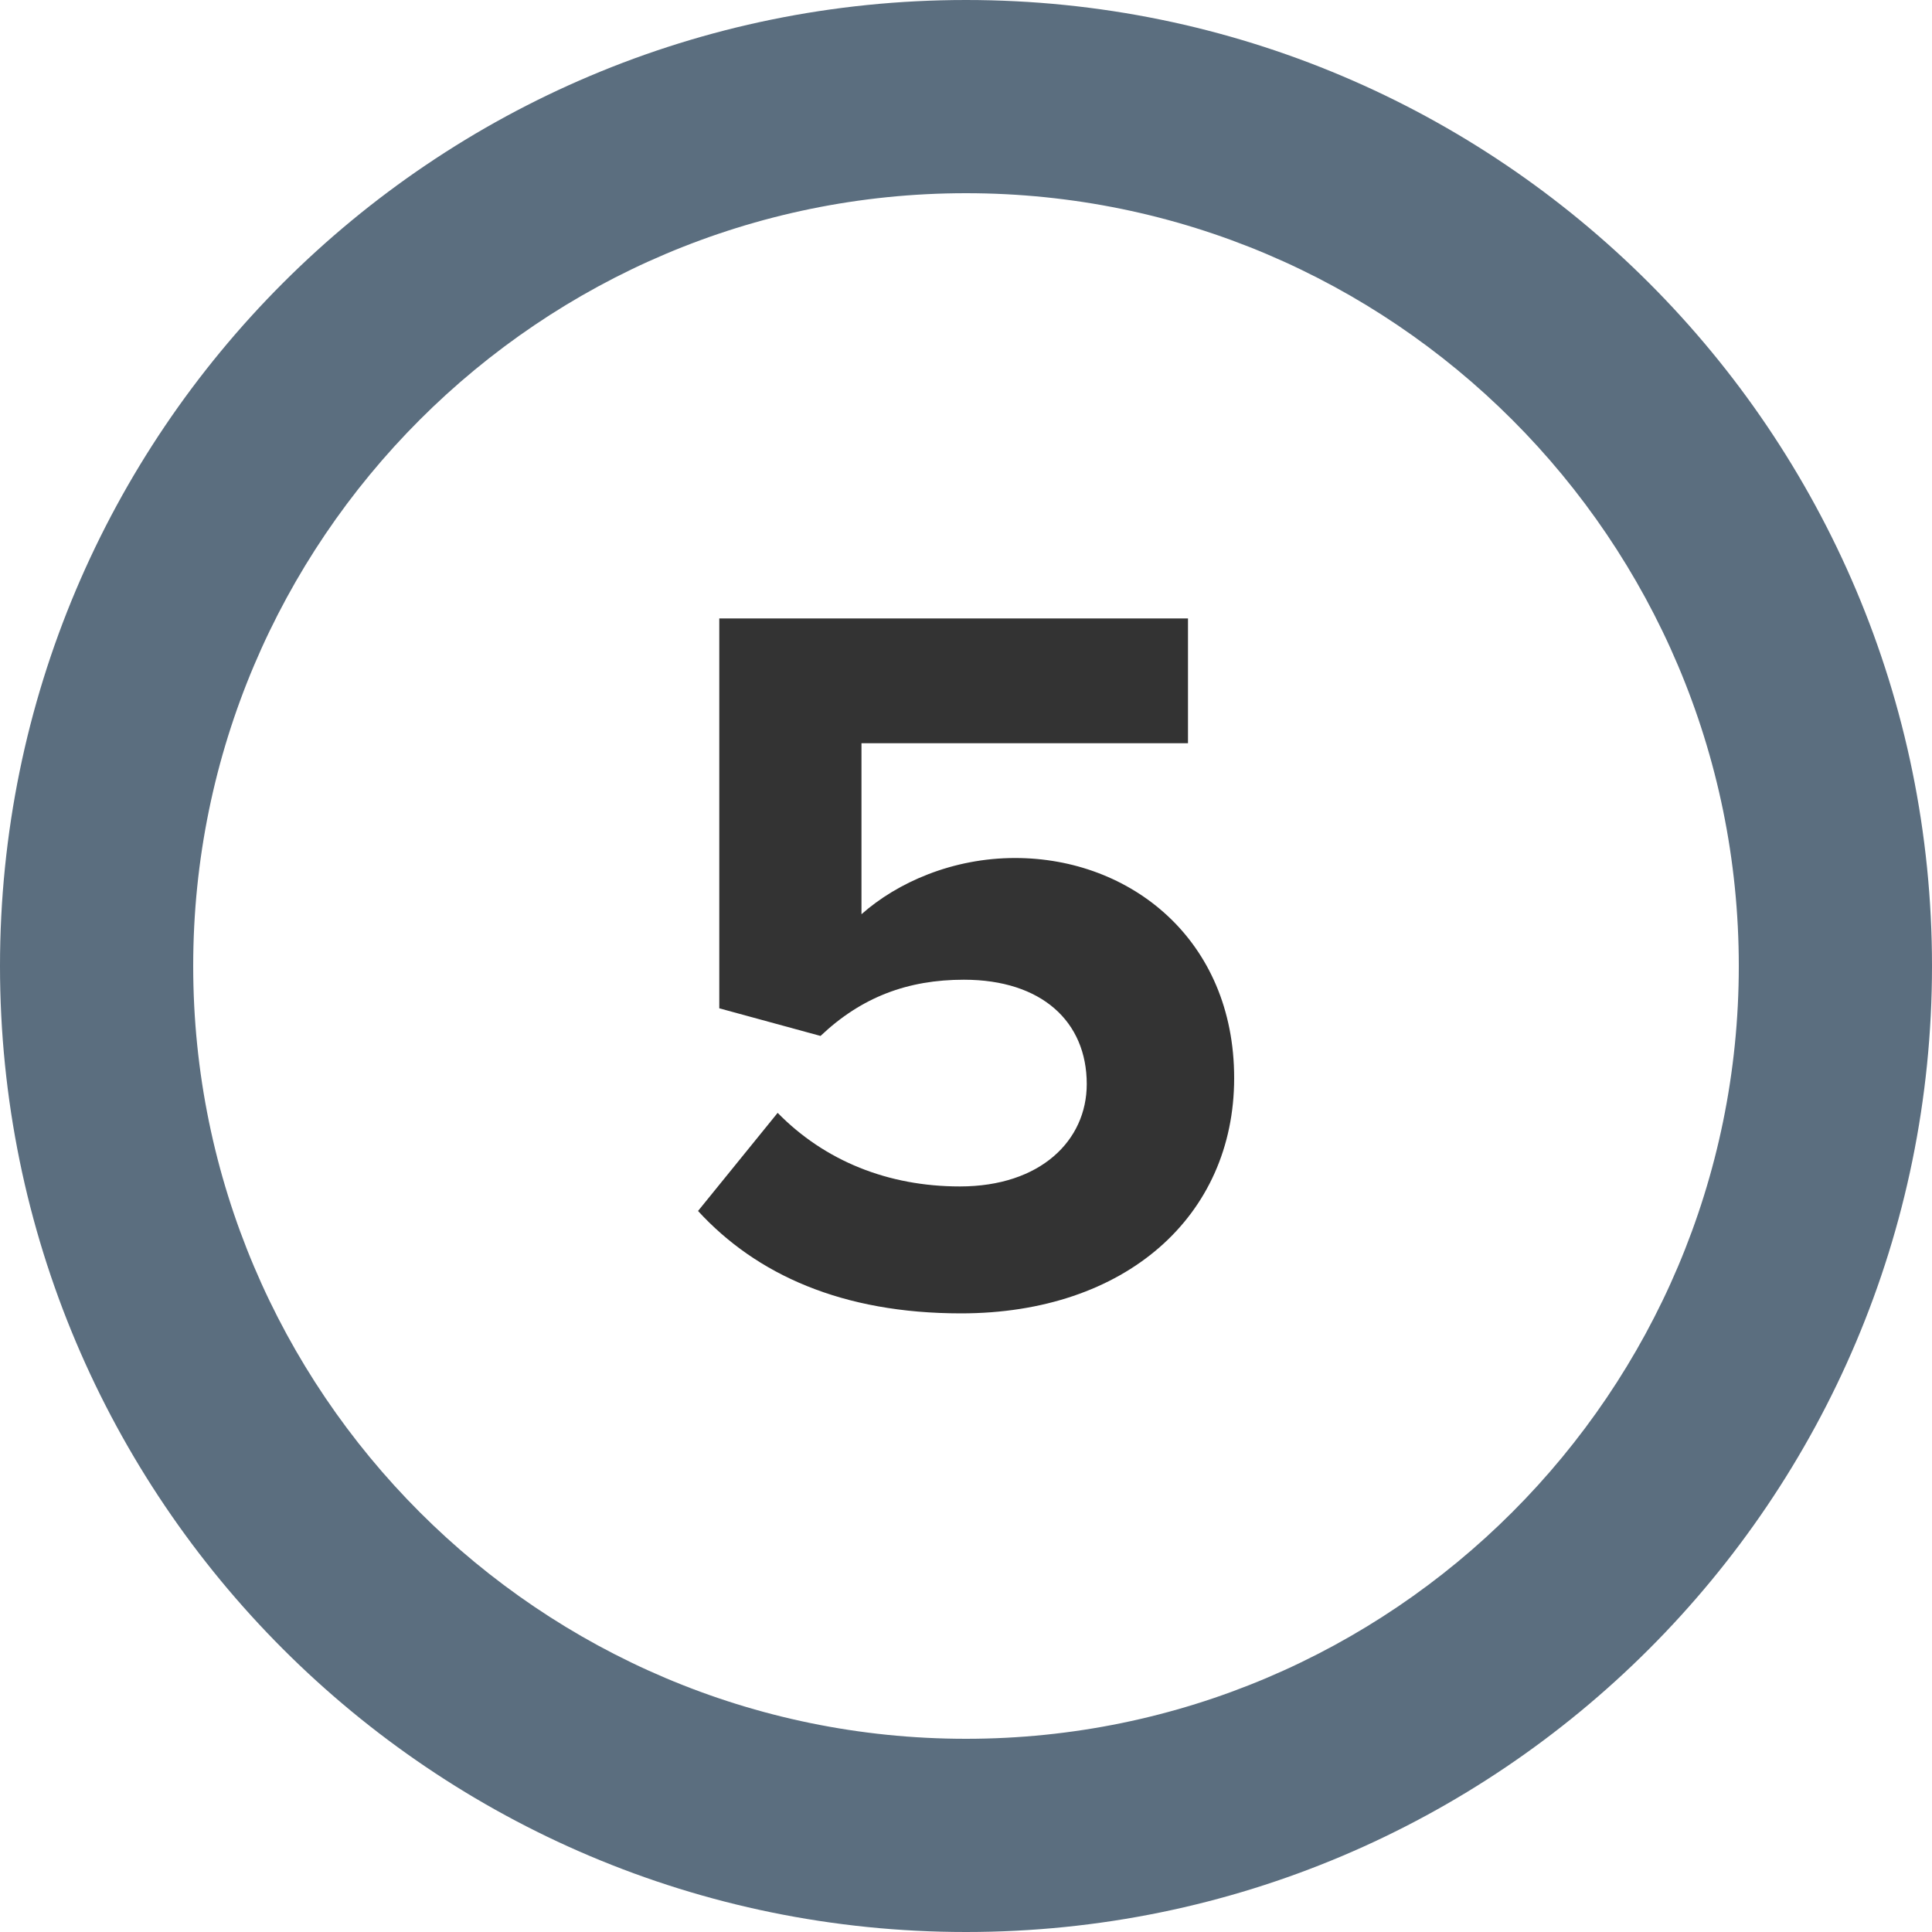
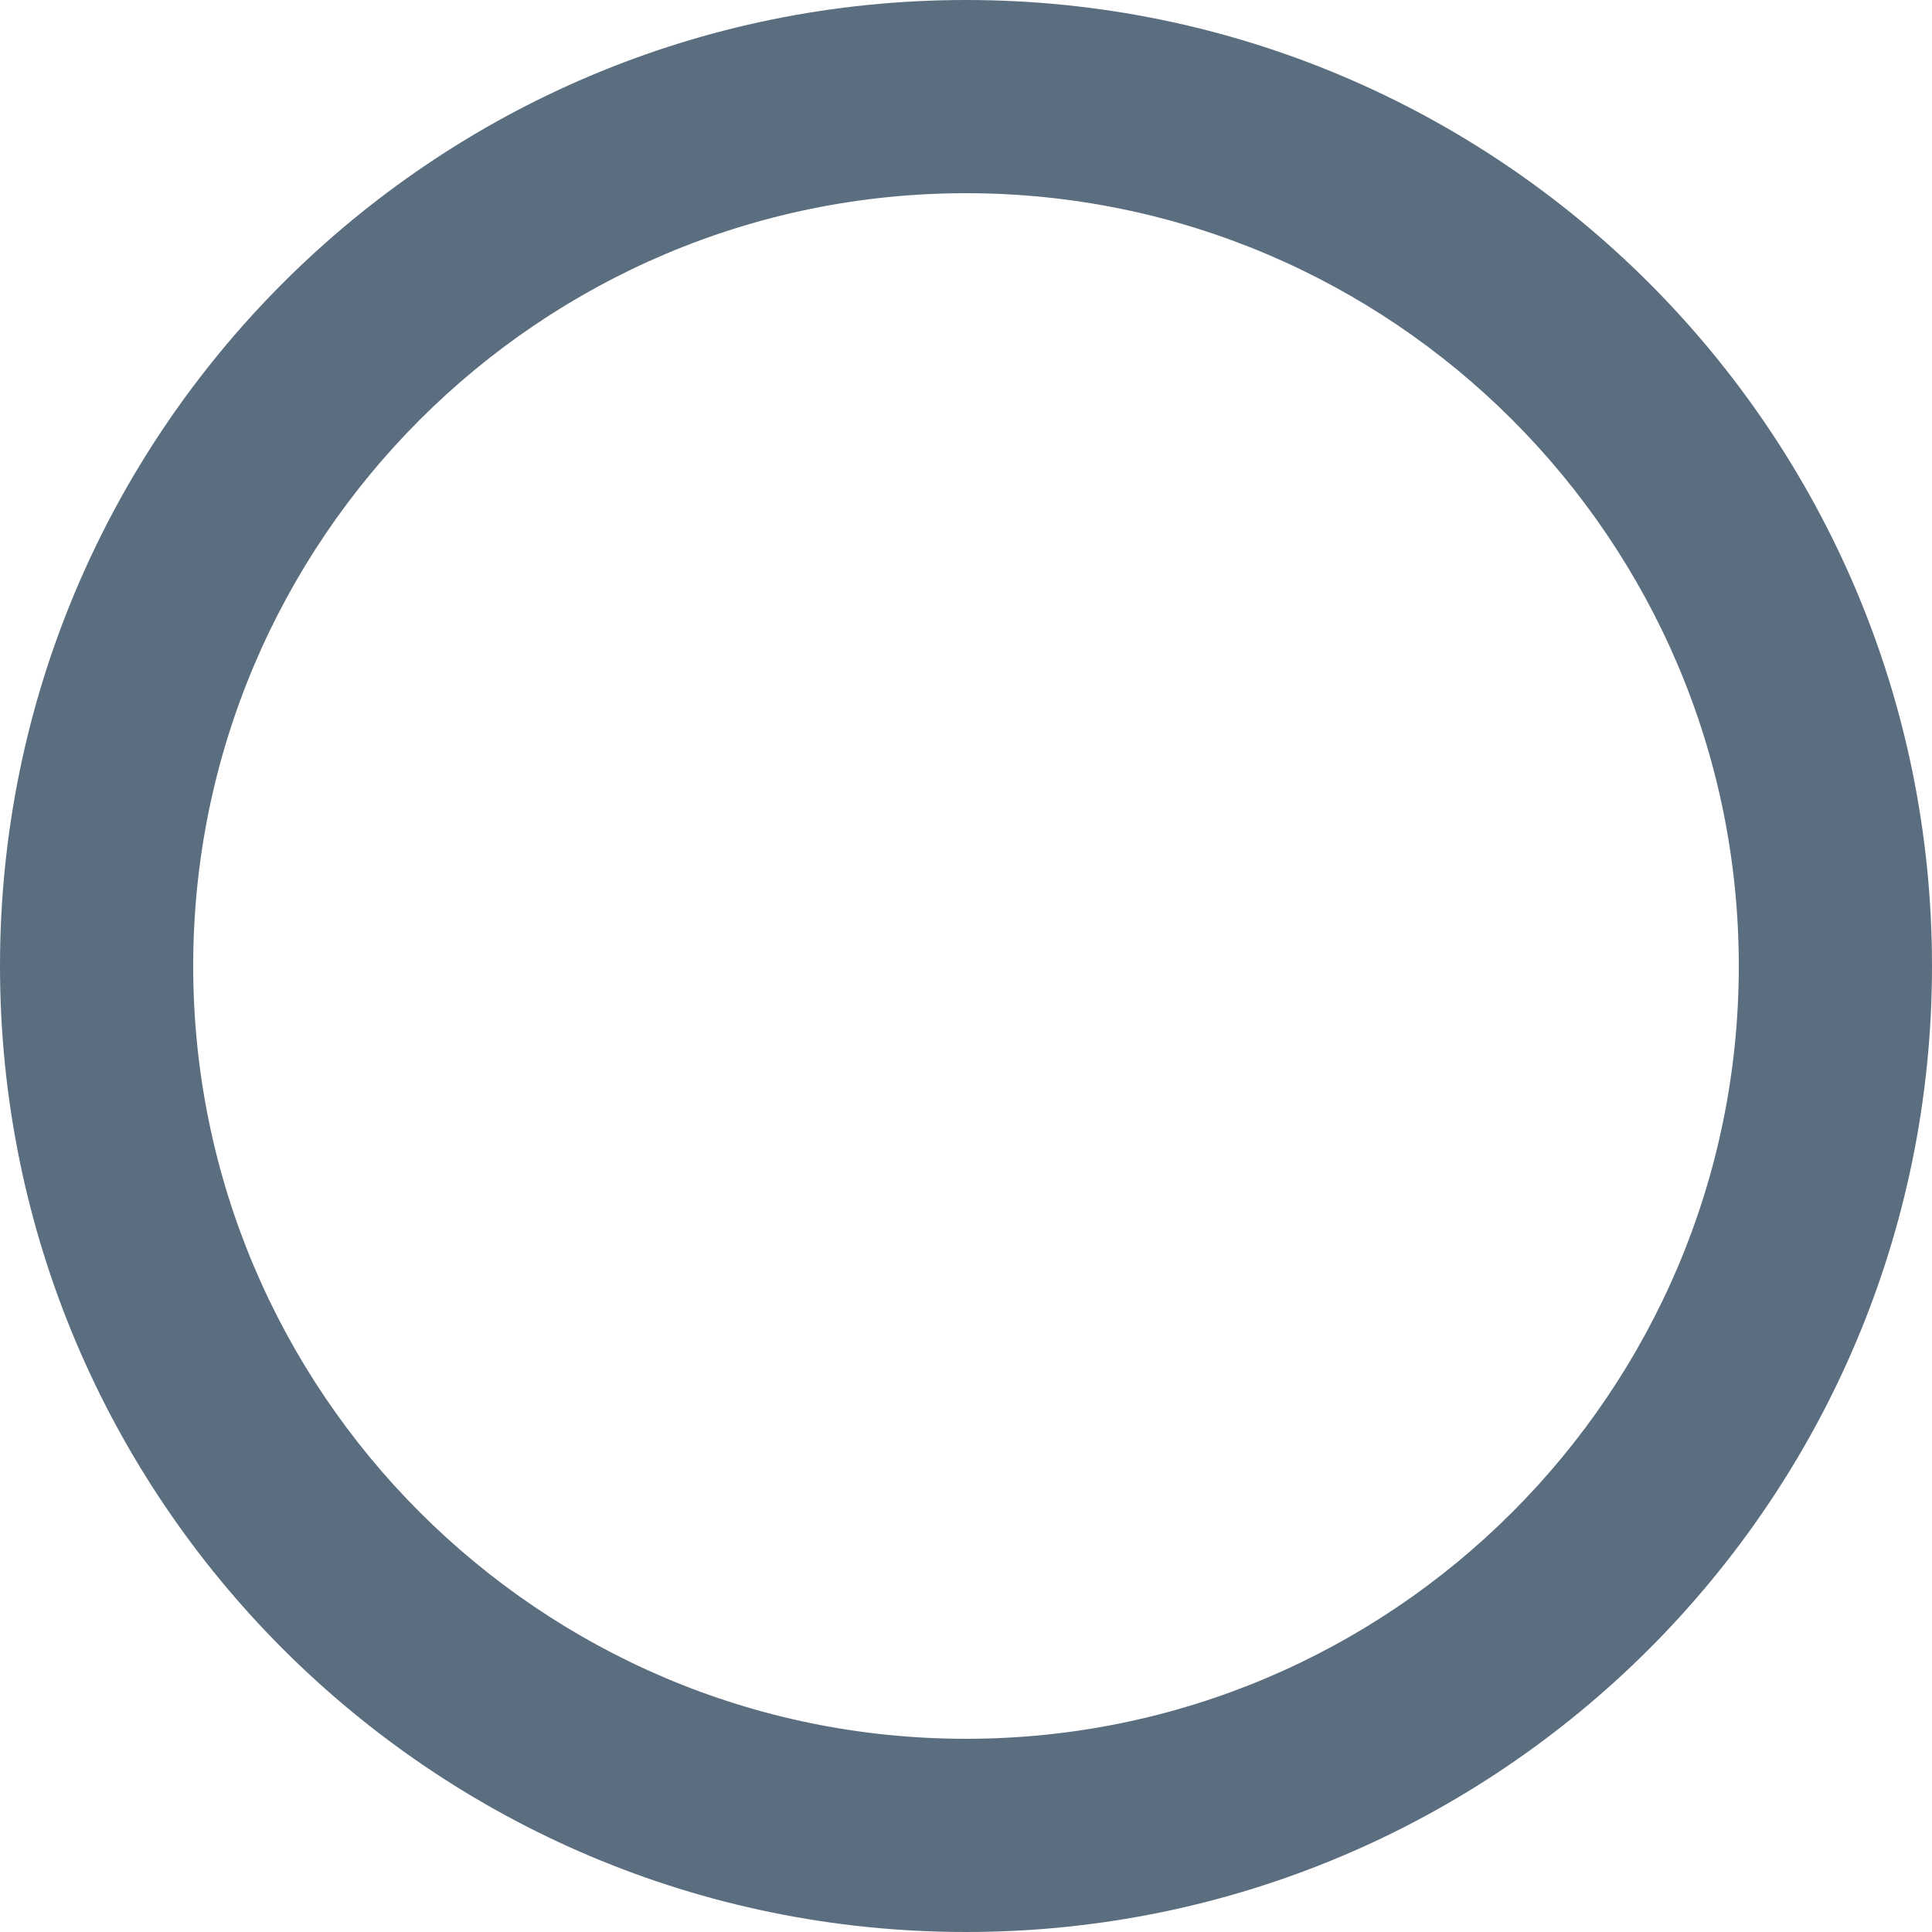
<svg xmlns="http://www.w3.org/2000/svg" id="Layer_1" data-name="Layer 1" viewBox="0 0 100 100">
  <defs>
    <style>
      .cls-1 {
        fill: #5b6e7f;
      }

      .cls-1, .cls-2 {
        stroke-width: 0px;
      }

      .cls-2 {
        fill: #333;
      }
    </style>
  </defs>
  <path class="cls-1" d="M50,0C22.39,0,0,22.39,0,50s22.39,50,50,50,50-22.39,50-50S77.61,0,50,0ZM50,90c-22.06,0-40-17.94-40-40S27.94,10,50,10s40,17.94,40,40-17.94,40-40,40Z" />
-   <path class="cls-2" d="M40.25,57.6c2.44,2.49,5.72,3.81,9.43,3.81,4.18,0,6.57-2.38,6.57-5.3,0-3.23-2.33-5.4-6.36-5.4-2.91,0-5.3.9-7.42,2.91l-5.24-1.43v-20.18h24.26v6.46h-16.9v8.85c1.85-1.64,4.71-2.91,7.95-2.91,5.99,0,11.34,4.24,11.34,11.39s-5.62,12.18-14.14,12.18c-6.15,0-10.59-2.01-13.61-5.3l4.13-5.09Z" />
</svg>